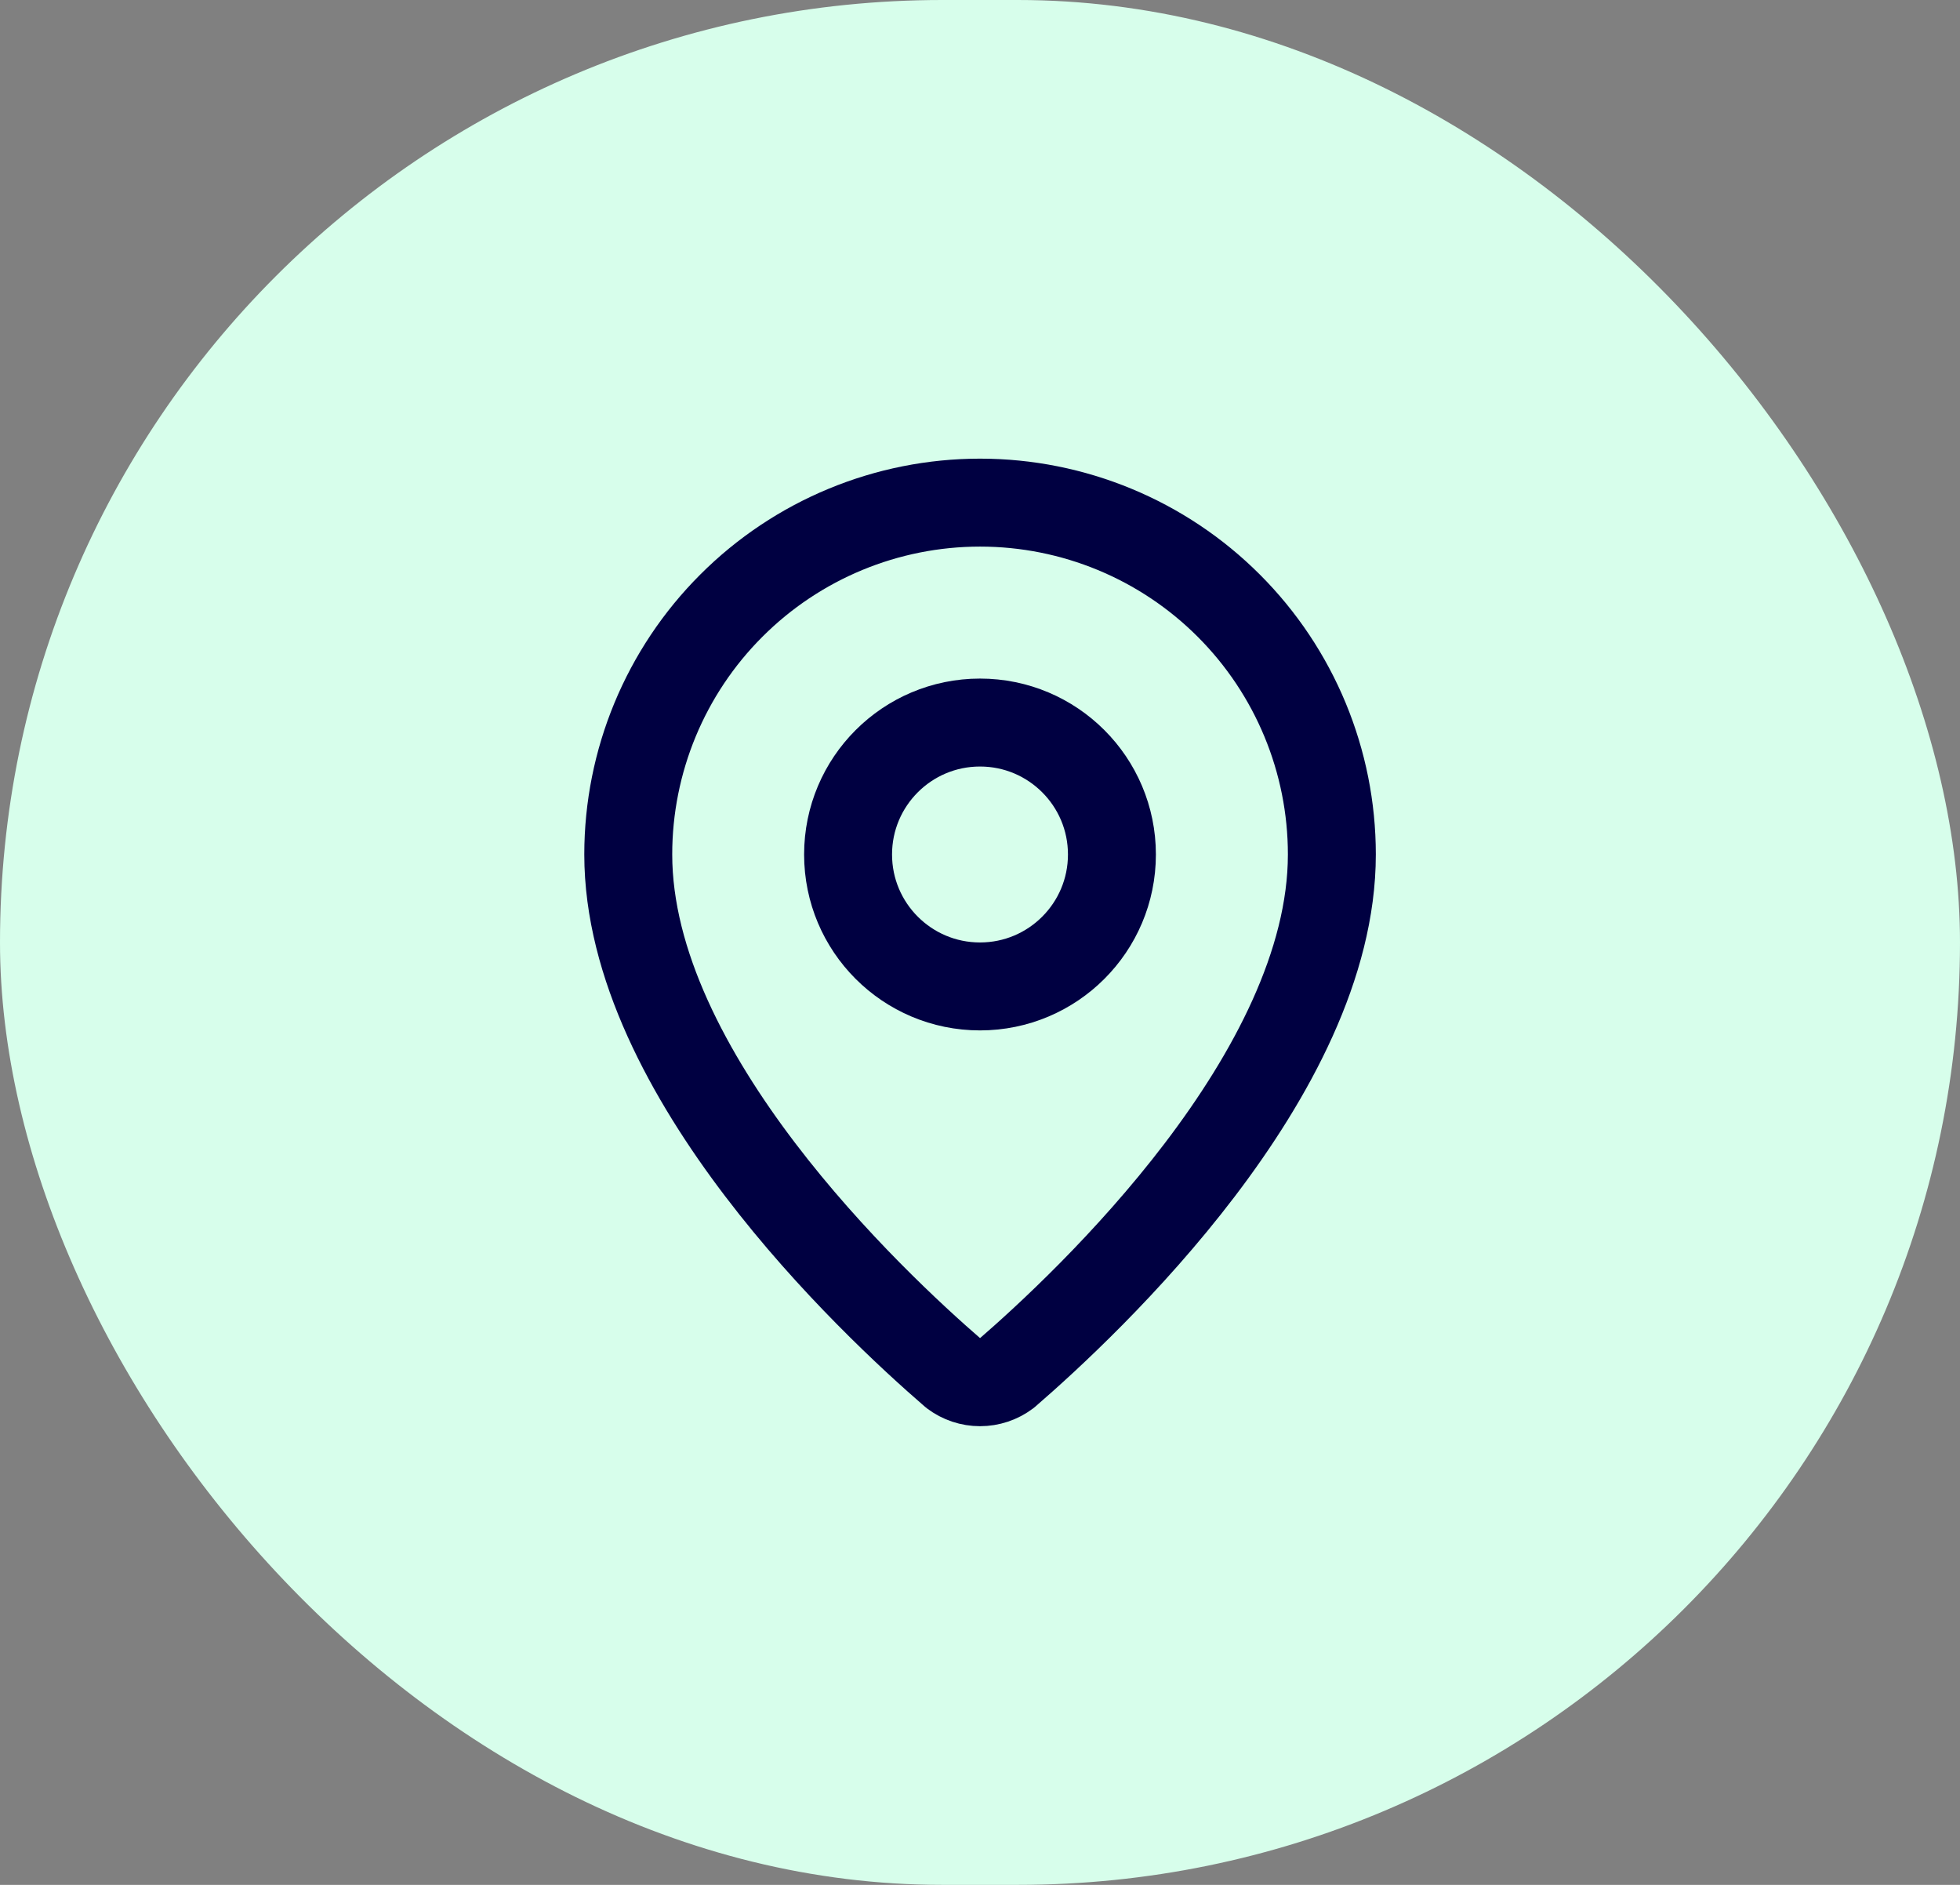
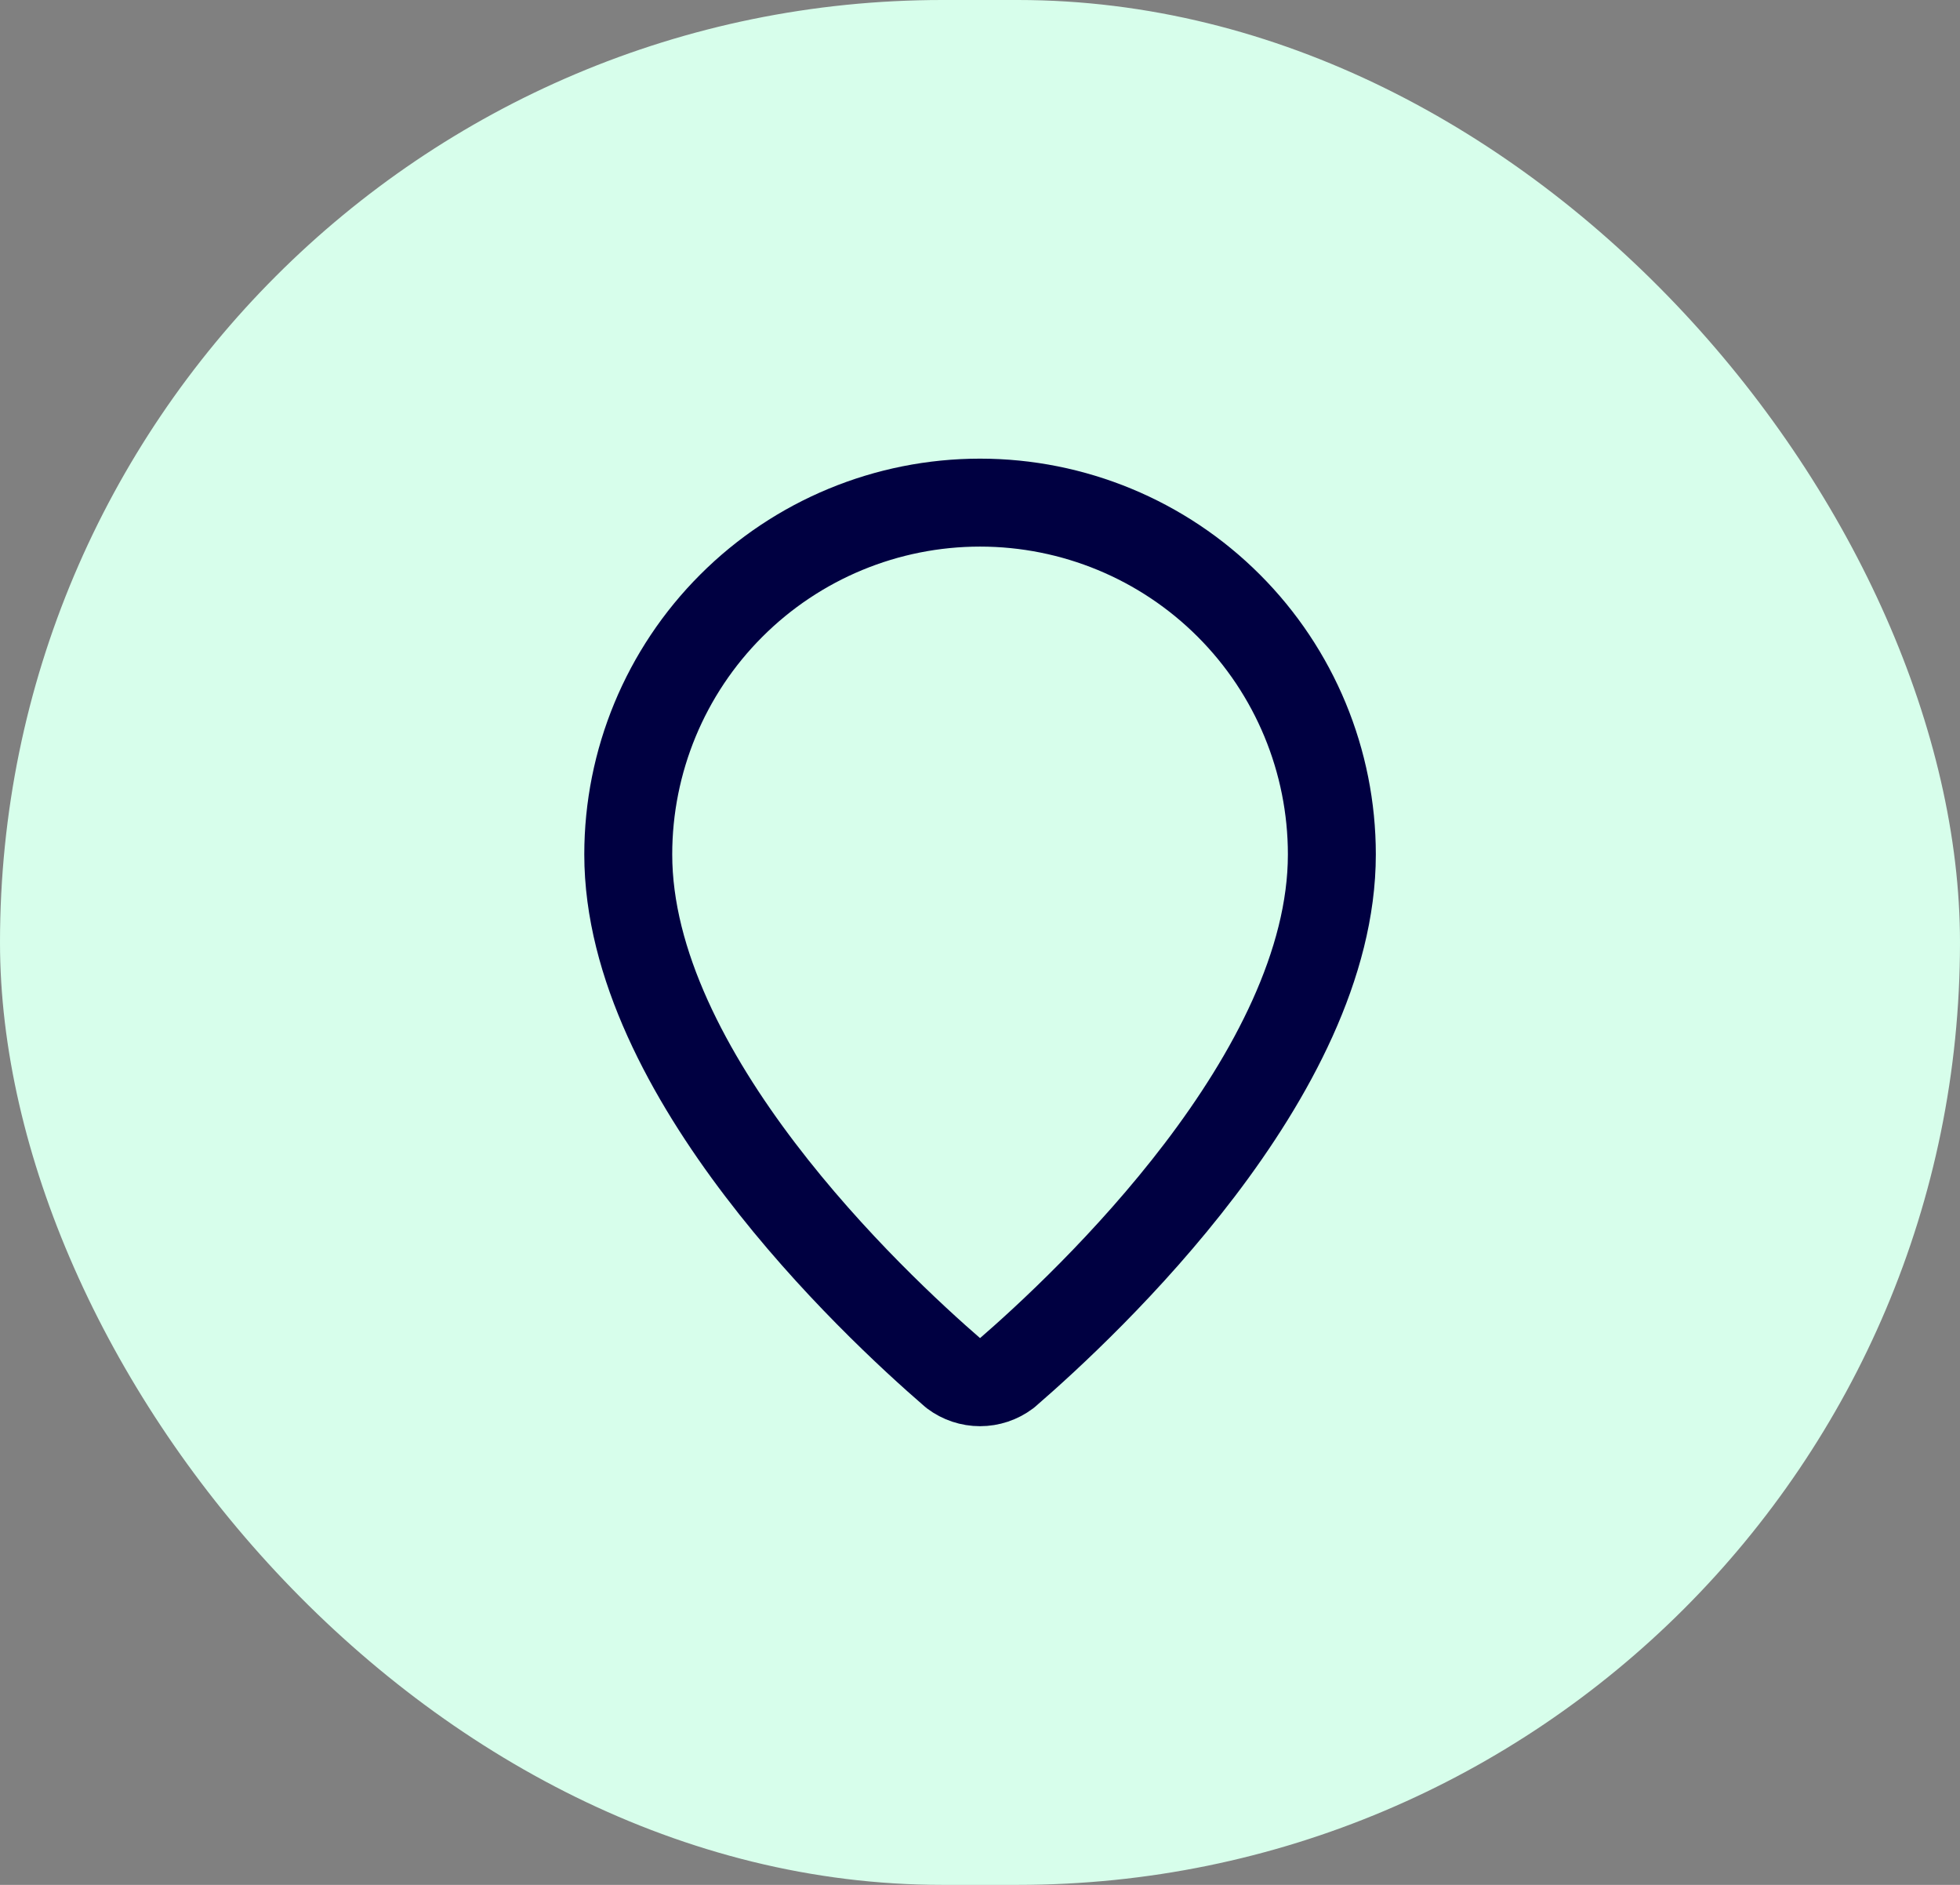
<svg xmlns="http://www.w3.org/2000/svg" width="52" height="50" viewBox="0 0 52 50" fill="none">
  <rect x="0" y="0" width="52" height="50" fill="#808080" stroke="none" />
  <rect width="52" height="50" rx="25" fill="#D7FEEB" />
  <path d="M35.335 22.666C35.335 28.491 28.872 34.558 26.703 36.432C26.5 36.584 26.254 36.666 26.001 36.666C25.748 36.666 25.502 36.584 25.3 36.432C23.13 34.558 16.668 28.491 16.668 22.666C16.668 20.191 17.651 17.817 19.402 16.067C21.152 14.316 23.526 13.333 26.001 13.333C28.477 13.333 30.851 14.316 32.601 16.067C34.351 17.817 35.335 20.191 35.335 22.666Z" stroke="#000041" stroke-width="2.333" stroke-linecap="round" stroke-linejoin="round" />
-   <path d="M26 26.167C27.933 26.167 29.5 24.6 29.5 22.667C29.5 20.734 27.933 19.167 26 19.167C24.067 19.167 22.5 20.734 22.5 22.667C22.5 24.6 24.067 26.167 26 26.167Z" stroke="#000041" stroke-width="2.333" stroke-linecap="round" stroke-linejoin="round" />
</svg>